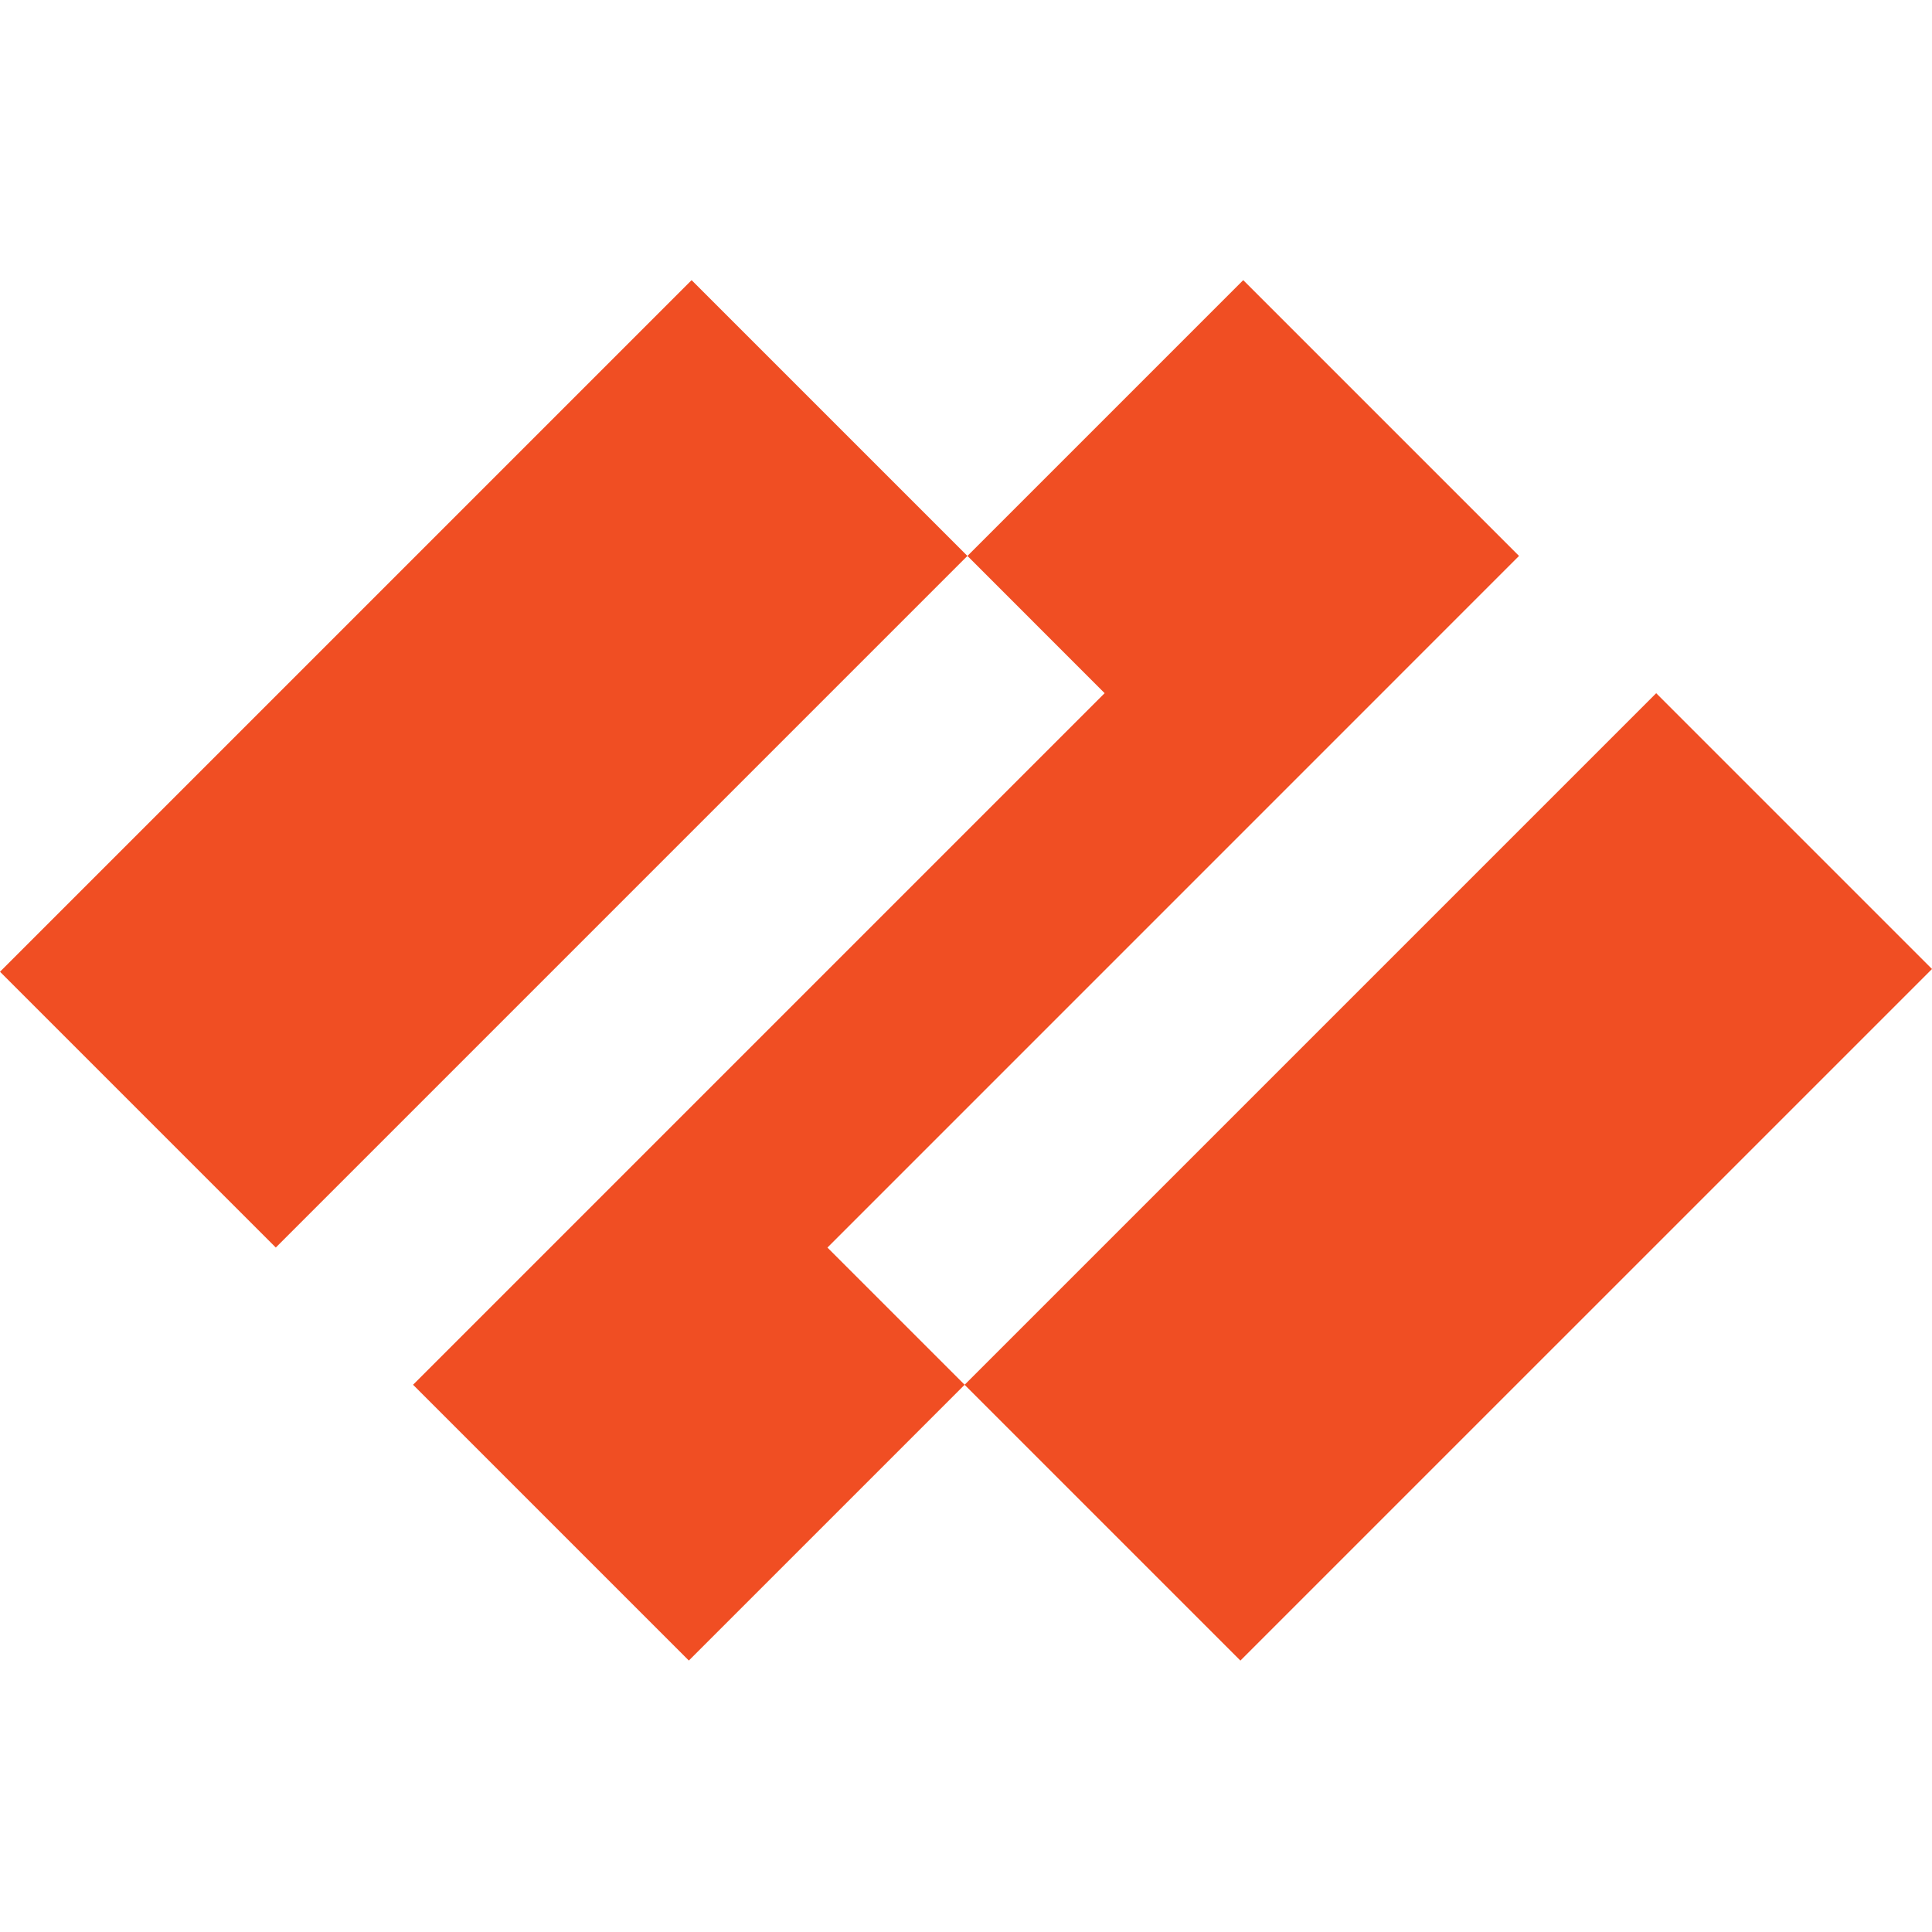
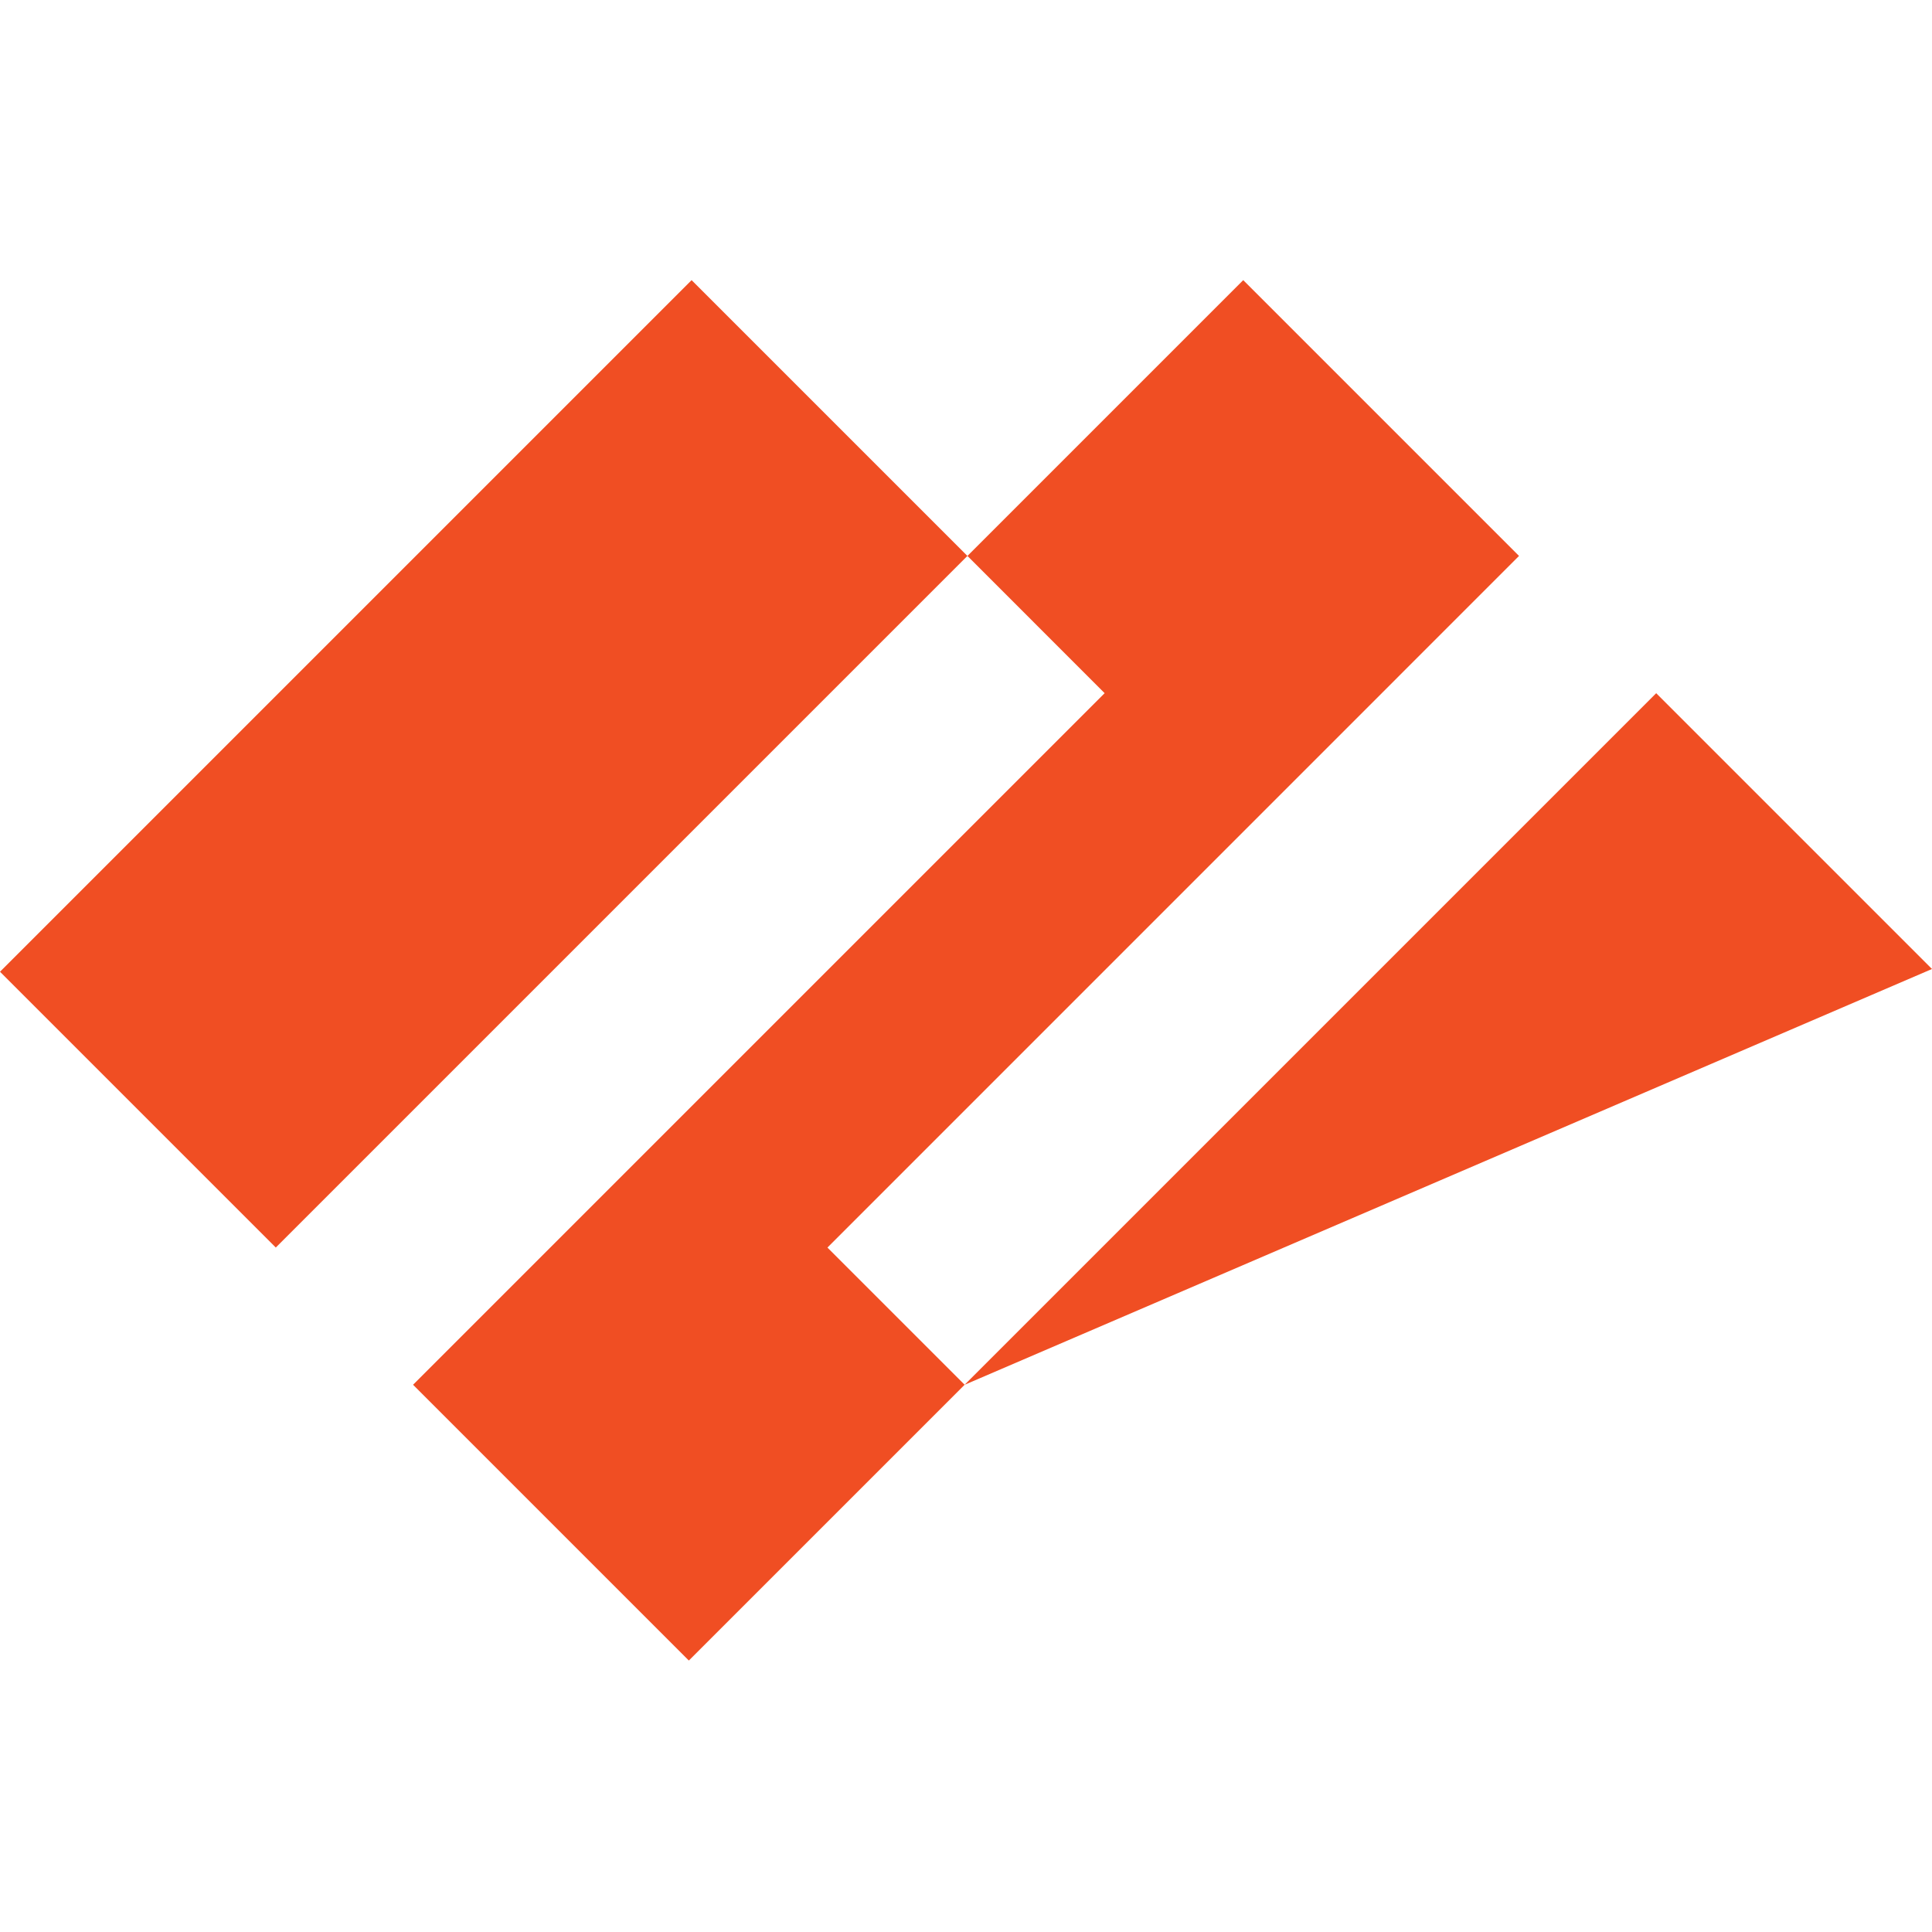
<svg xmlns="http://www.w3.org/2000/svg" width="200" height="200" fill="none">
-   <path fill="#F04E23" d="M157.248 57.55 128.699 29 100.15 57.55l14.201 14.207L42.76 143.35l28.548 28.549 28.55-28.549-14.202-14.201 71.592-71.598ZM0 100.594 71.594 29l28.551 28.55-71.594 71.595L0 100.594Zm99.855 42.759 71.594-71.594L200 100.31l-71.594 71.593-28.55-28.55Z" />
+   <path fill="#F04E23" d="M157.248 57.55 128.699 29 100.15 57.55l14.201 14.207L42.76 143.35l28.548 28.549 28.55-28.549-14.202-14.201 71.592-71.598ZM0 100.594 71.594 29l28.551 28.55-71.594 71.595L0 100.594Zm99.855 42.759 71.594-71.594L200 100.31Z" />
</svg>